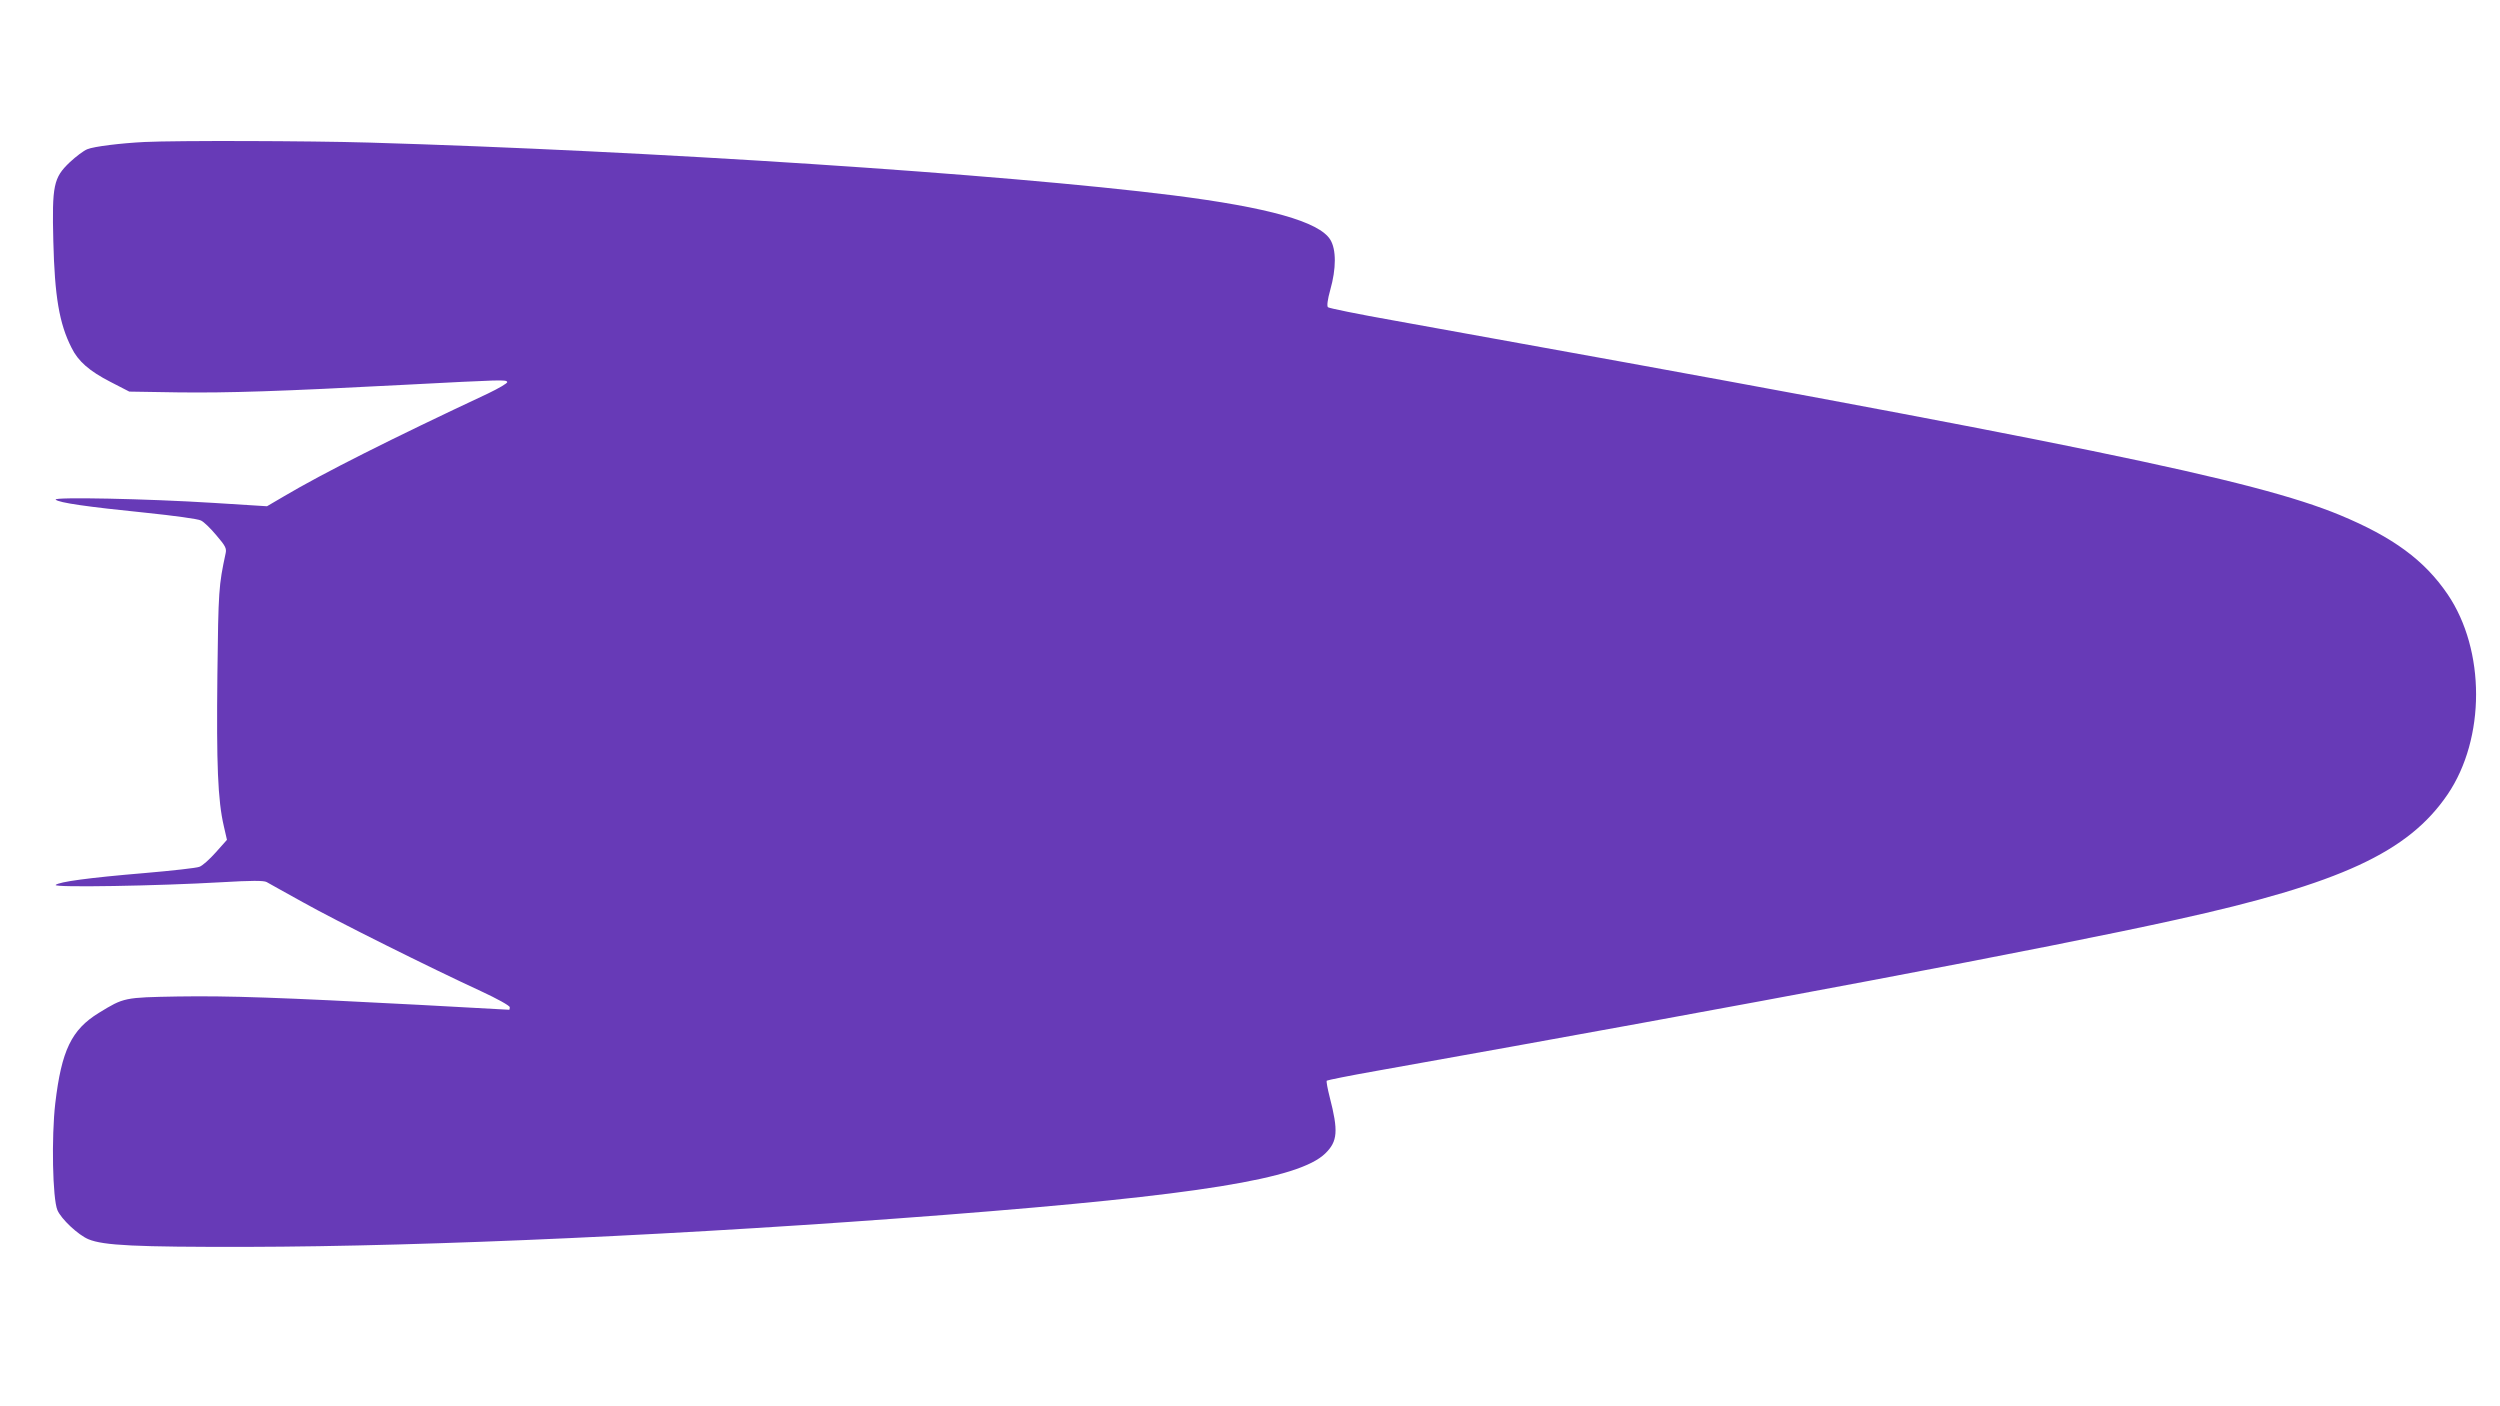
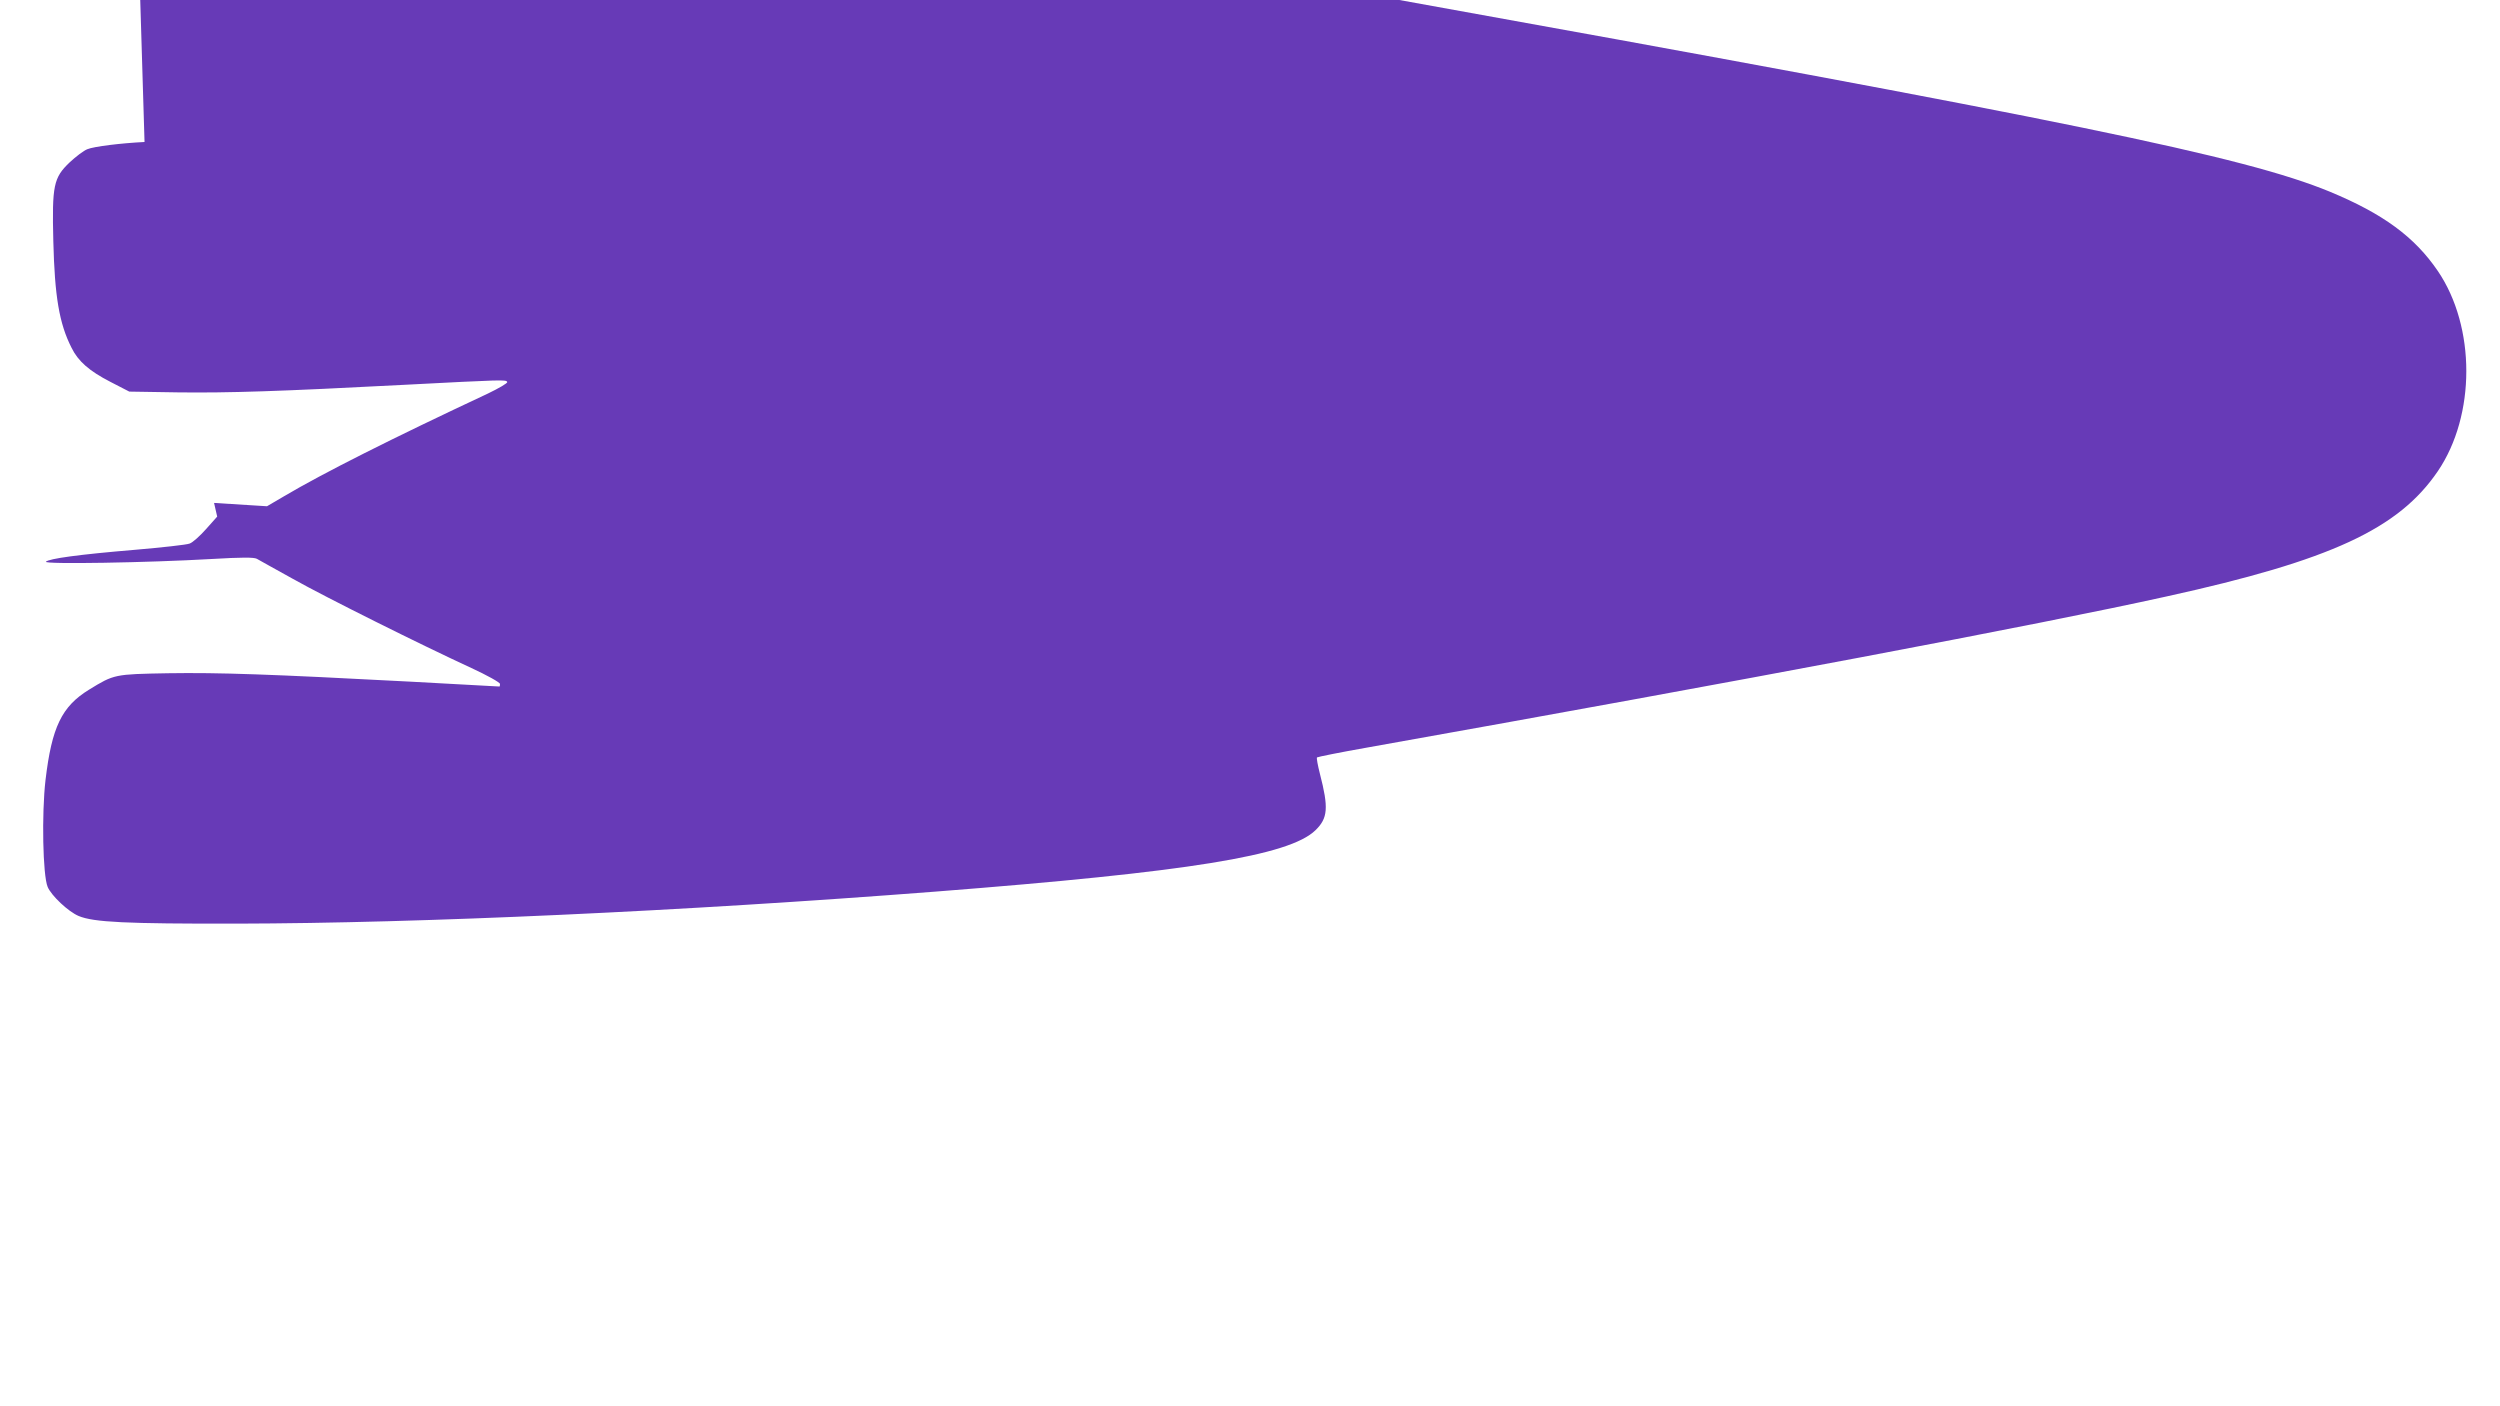
<svg xmlns="http://www.w3.org/2000/svg" version="1.0" width="1280pt" height="720pt" viewBox="0 0 1280 720" preserveAspectRatio="xMidYMid meet">
  <g transform="translate(0,720) scale(0.1,-0.1)" fill="#673ab7" stroke="none">
-     <path d="M740 6473 c-121 -6 -260 -23 -293 -37 -18 -7 -58 -37 -90 -67 -83 -79 -91 -118 -84 -404 7 -282 30 -421 93 -545 34 -70 92 -120 199 -175 l97 -50 251 -4 c258 -3 514 5 1162 39 501 26 517 27 522 14 2 -6 -43 -32 -99 -59 -491 -230 -843 -407 -1044 -526 l-87 -51 -271 17 c-350 22 -825 31 -811 17 15 -16 163 -37 459 -67 145 -15 271 -32 285 -40 15 -7 50 -41 79 -76 47 -55 53 -67 47 -93 -35 -164 -37 -187 -42 -623 -5 -456 2 -640 33 -773 l16 -70 -57 -64 c-32 -36 -69 -69 -84 -74 -14 -6 -140 -20 -280 -32 -287 -24 -440 -45 -456 -61 -12 -14 522 -5 850 14 153 9 215 9 230 1 11 -6 94 -53 185 -103 171 -96 657 -338 913 -456 82 -38 147 -74 147 -82 0 -7 -1 -13 -3 -13 -1 0 -207 11 -457 25 -719 38 -977 47 -1240 43 -275 -5 -275 -5 -404 -84 -140 -86 -191 -192 -223 -463 -20 -173 -14 -488 11 -547 19 -45 106 -127 159 -149 77 -32 240 -40 812 -39 938 2 2274 63 3575 164 1298 101 1811 184 1945 314 64 62 68 115 23 289 -11 43 -18 81 -15 84 4 3 118 26 254 50 1929 344 3441 629 4095 774 842 185 1189 346 1390 642 194 286 194 738 0 1024 -119 175 -280 293 -552 406 -439 181 -1333 364 -4843 996 -181 32 -333 63 -338 68 -6 6 -2 39 12 89 31 109 31 207 0 257 -57 92 -317 165 -806 227 -869 109 -2687 228 -4115 270 -311 9 -984 11 -1150 3z" />
+     <path d="M740 6473 c-121 -6 -260 -23 -293 -37 -18 -7 -58 -37 -90 -67 -83 -79 -91 -118 -84 -404 7 -282 30 -421 93 -545 34 -70 92 -120 199 -175 l97 -50 251 -4 c258 -3 514 5 1162 39 501 26 517 27 522 14 2 -6 -43 -32 -99 -59 -491 -230 -843 -407 -1044 -526 l-87 -51 -271 17 l16 -70 -57 -64 c-32 -36 -69 -69 -84 -74 -14 -6 -140 -20 -280 -32 -287 -24 -440 -45 -456 -61 -12 -14 522 -5 850 14 153 9 215 9 230 1 11 -6 94 -53 185 -103 171 -96 657 -338 913 -456 82 -38 147 -74 147 -82 0 -7 -1 -13 -3 -13 -1 0 -207 11 -457 25 -719 38 -977 47 -1240 43 -275 -5 -275 -5 -404 -84 -140 -86 -191 -192 -223 -463 -20 -173 -14 -488 11 -547 19 -45 106 -127 159 -149 77 -32 240 -40 812 -39 938 2 2274 63 3575 164 1298 101 1811 184 1945 314 64 62 68 115 23 289 -11 43 -18 81 -15 84 4 3 118 26 254 50 1929 344 3441 629 4095 774 842 185 1189 346 1390 642 194 286 194 738 0 1024 -119 175 -280 293 -552 406 -439 181 -1333 364 -4843 996 -181 32 -333 63 -338 68 -6 6 -2 39 12 89 31 109 31 207 0 257 -57 92 -317 165 -806 227 -869 109 -2687 228 -4115 270 -311 9 -984 11 -1150 3z" />
  </g>
</svg>